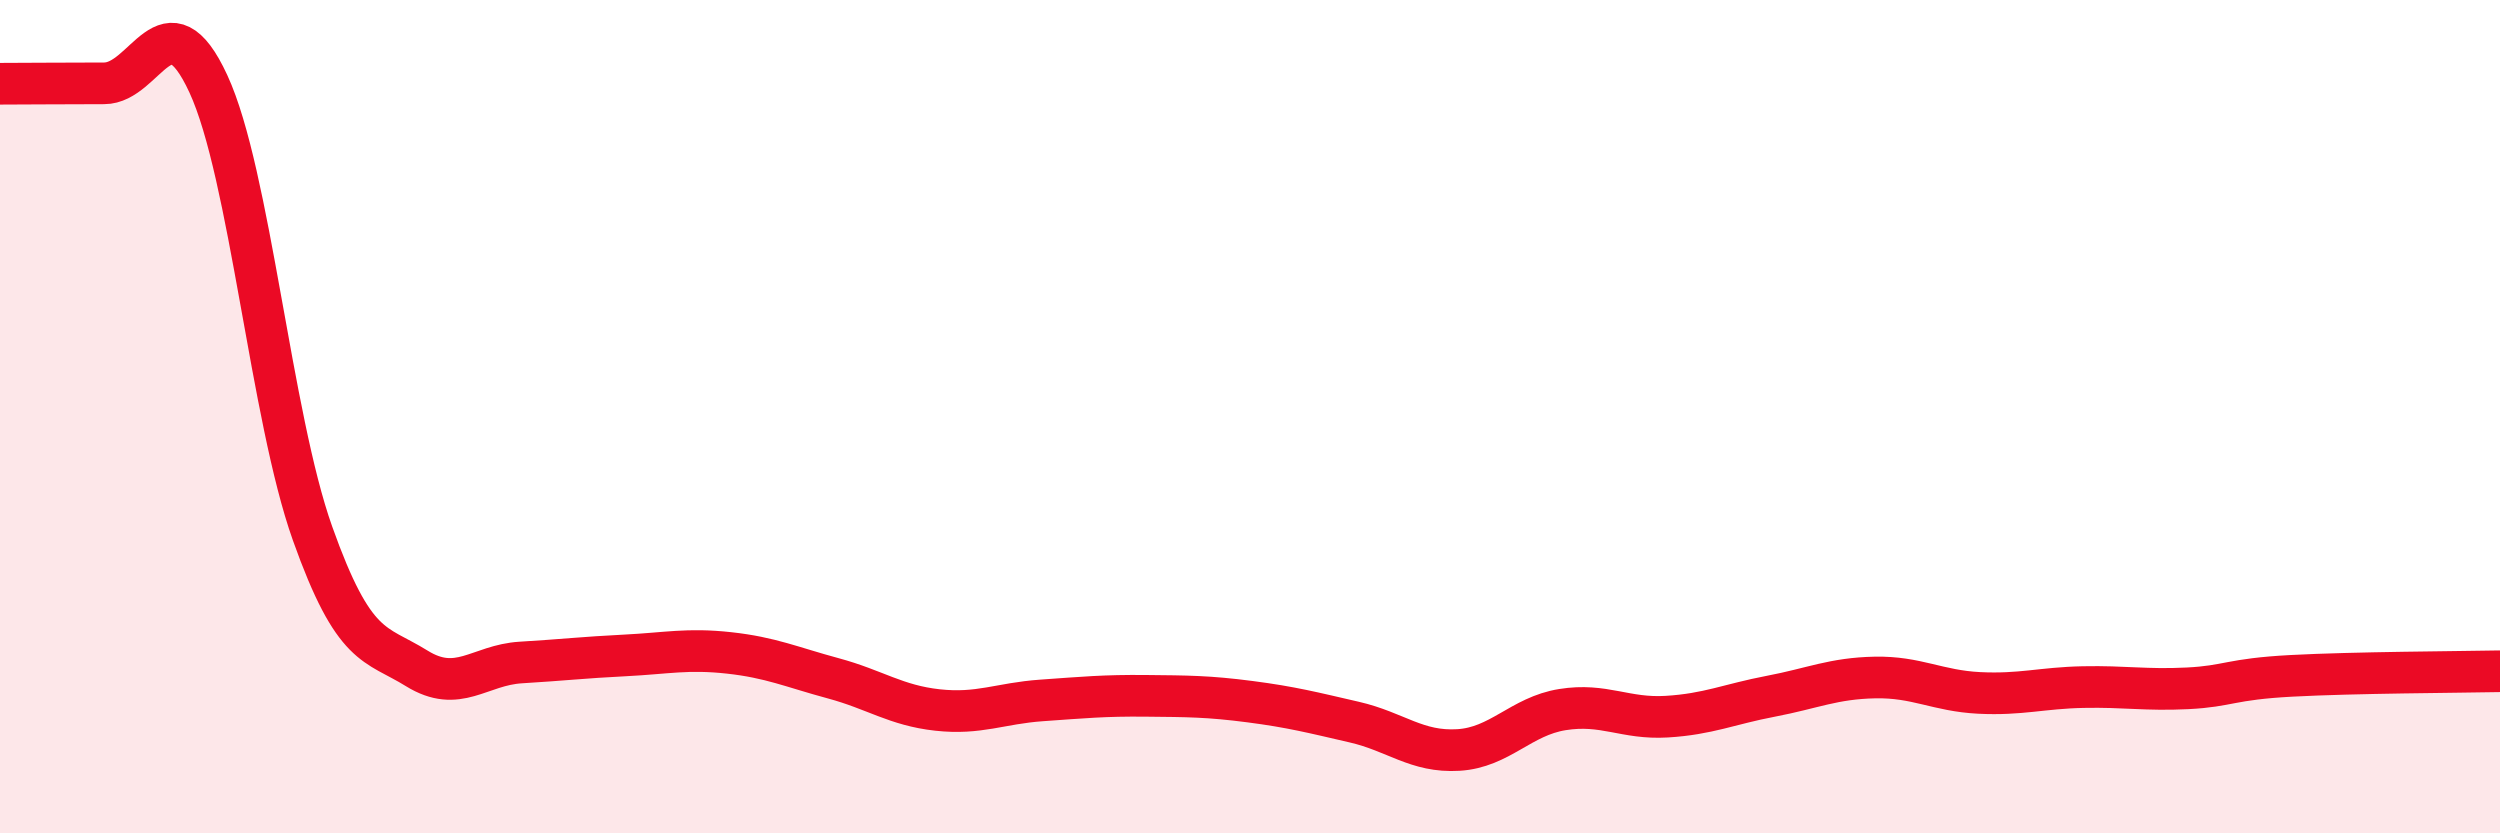
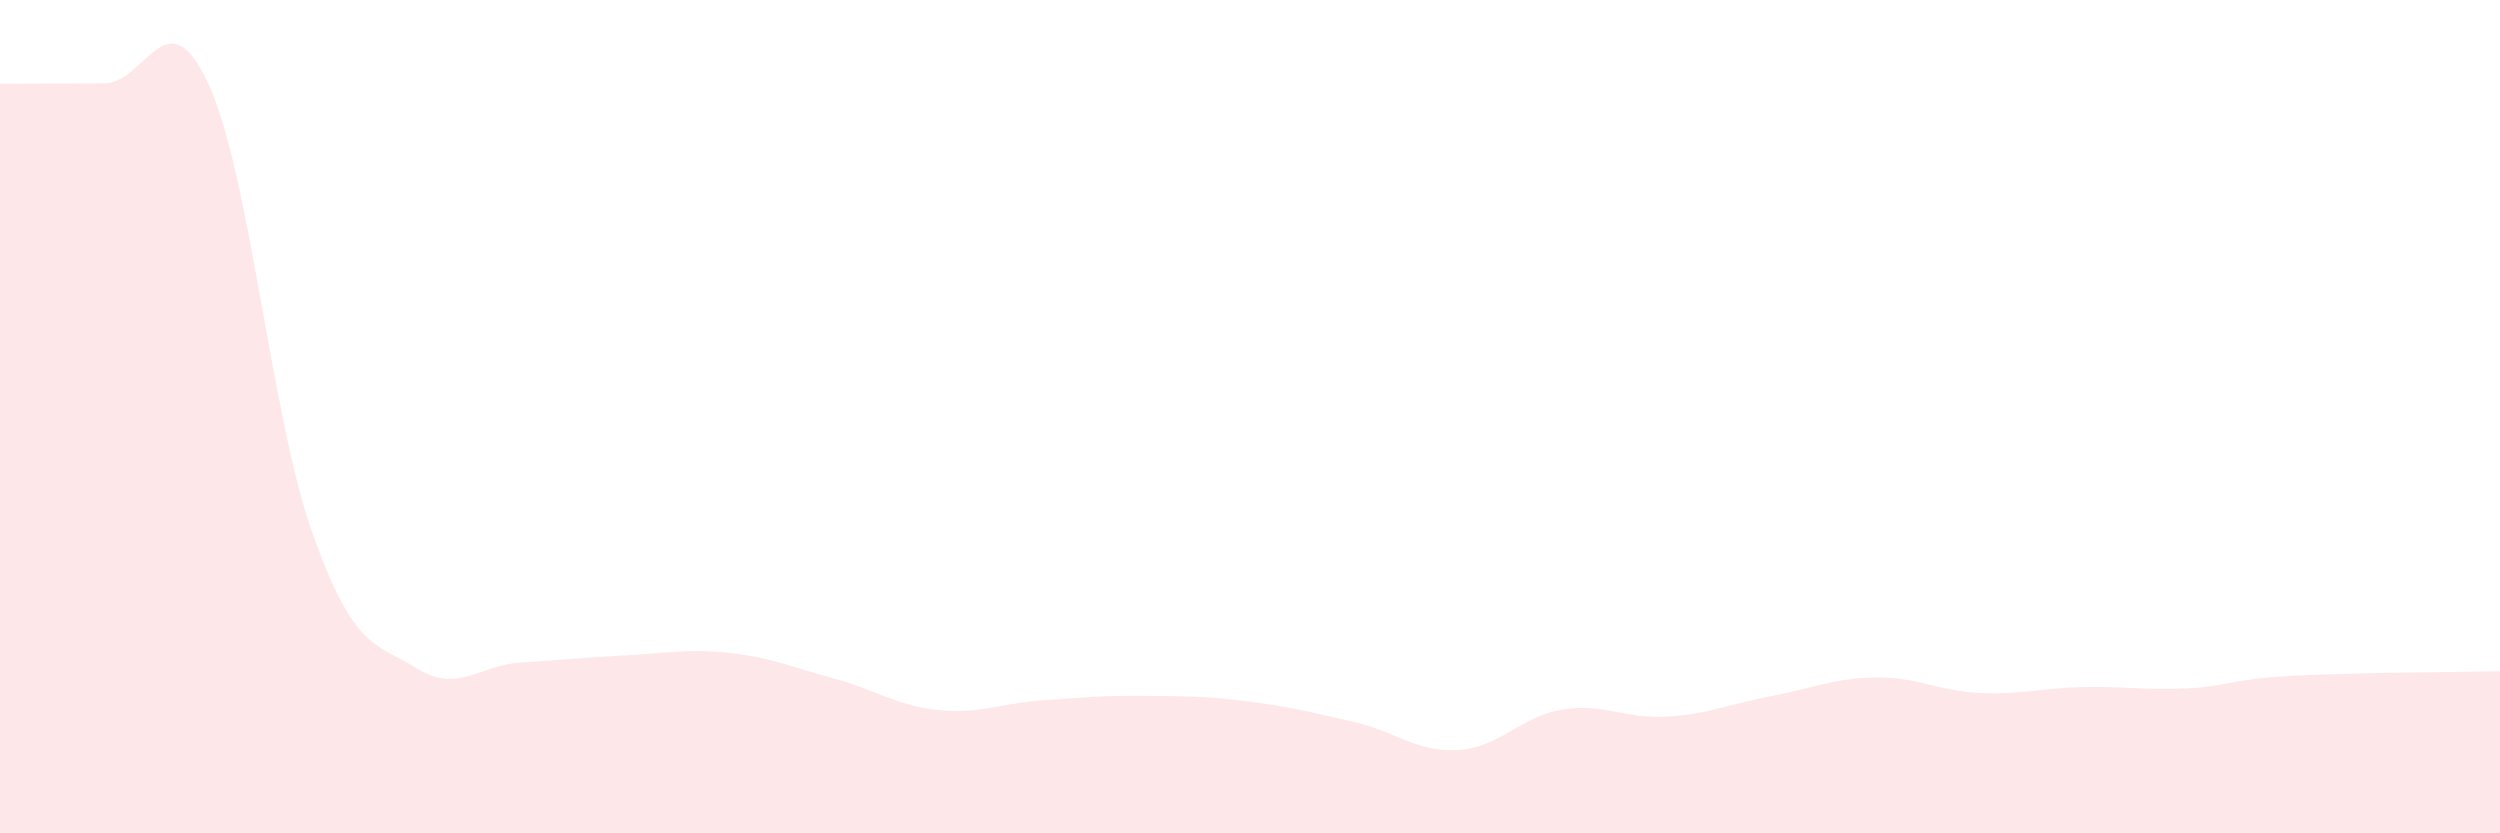
<svg xmlns="http://www.w3.org/2000/svg" width="60" height="20" viewBox="0 0 60 20">
  <path d="M 0,2.01 C 0.5,2.01 1.5,2 2.5,2 C 3.5,2 4,-0.15 5,2.01 C 6,4.17 6.5,9.99 7.5,12.8 C 8.5,15.61 9,15.42 10,16.04 C 11,16.66 11.5,15.96 12.5,15.9 C 13.5,15.84 14,15.78 15,15.73 C 16,15.68 16.5,15.56 17.5,15.67 C 18.5,15.78 19,16.01 20,16.28 C 21,16.55 21.5,16.93 22.5,17.04 C 23.5,17.15 24,16.88 25,16.81 C 26,16.74 26.5,16.69 27.5,16.7 C 28.5,16.71 29,16.71 30,16.84 C 31,16.97 31.5,17.1 32.5,17.33 C 33.5,17.56 34,18.06 35,18 C 36,17.94 36.5,17.19 37.5,17.03 C 38.5,16.87 39,17.26 40,17.2 C 41,17.14 41.5,16.9 42.5,16.71 C 43.5,16.52 44,16.28 45,16.26 C 46,16.24 46.5,16.58 47.5,16.63 C 48.5,16.68 49,16.51 50,16.49 C 51,16.47 51.5,16.57 52.5,16.52 C 53.5,16.47 53.5,16.3 55,16.22 C 56.5,16.14 59,16.13 60,16.11L60 20L0 20Z" fill="#EB0A25" opacity="0.1" stroke-linecap="round" stroke-linejoin="round" />
-   <path d="M 0,2.01 C 0.5,2.01 1.5,2 2.5,2 C 3.5,2 4,-0.15 5,2.01 C 6,4.17 6.5,9.99 7.5,12.8 C 8.5,15.61 9,15.42 10,16.04 C 11,16.66 11.5,15.96 12.5,15.9 C 13.5,15.84 14,15.78 15,15.73 C 16,15.68 16.5,15.56 17.5,15.67 C 18.5,15.78 19,16.01 20,16.28 C 21,16.55 21.5,16.93 22.5,17.04 C 23.5,17.15 24,16.88 25,16.81 C 26,16.74 26.5,16.69 27.5,16.7 C 28.5,16.71 29,16.71 30,16.84 C 31,16.97 31.5,17.1 32.5,17.33 C 33.5,17.56 34,18.06 35,18 C 36,17.94 36.5,17.19 37.5,17.03 C 38.5,16.87 39,17.26 40,17.2 C 41,17.14 41.5,16.9 42.5,16.71 C 43.5,16.52 44,16.28 45,16.26 C 46,16.24 46.5,16.58 47.5,16.63 C 48.5,16.68 49,16.51 50,16.49 C 51,16.47 51.5,16.57 52.5,16.52 C 53.5,16.47 53.5,16.3 55,16.22 C 56.5,16.14 59,16.13 60,16.11" stroke="#EB0A25" stroke-width="1" fill="none" stroke-linecap="round" stroke-linejoin="round" />
</svg>